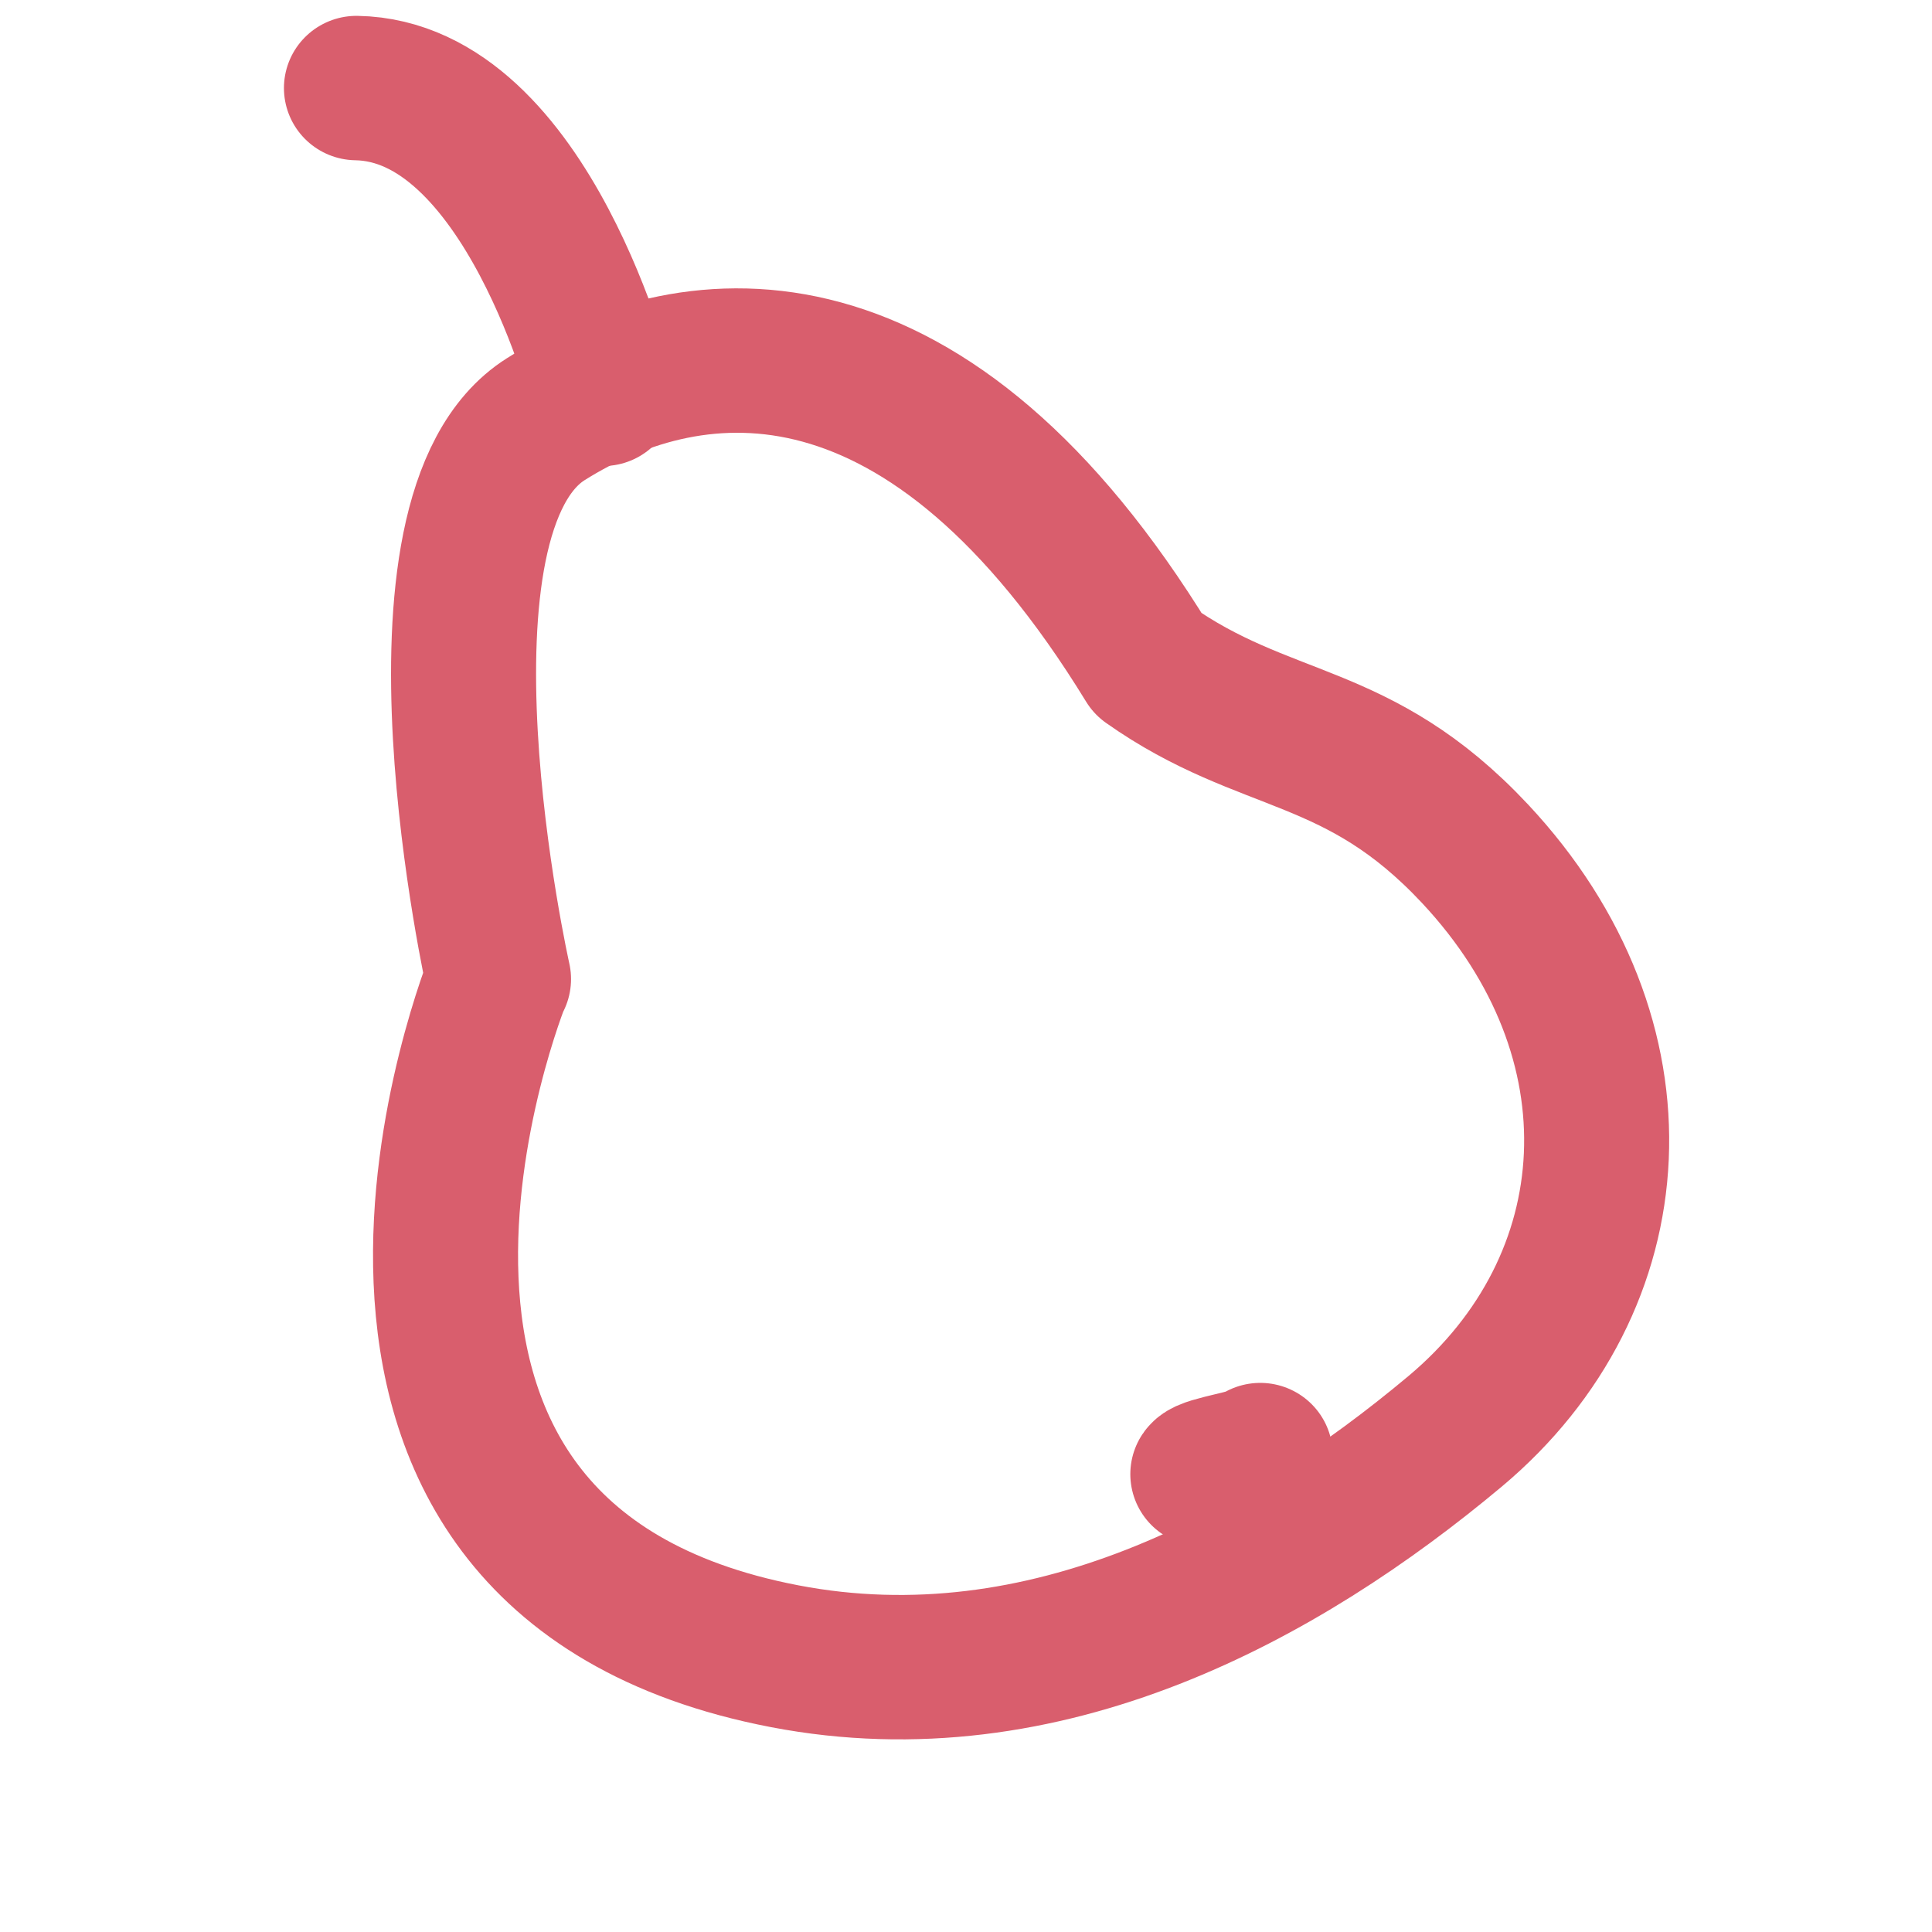
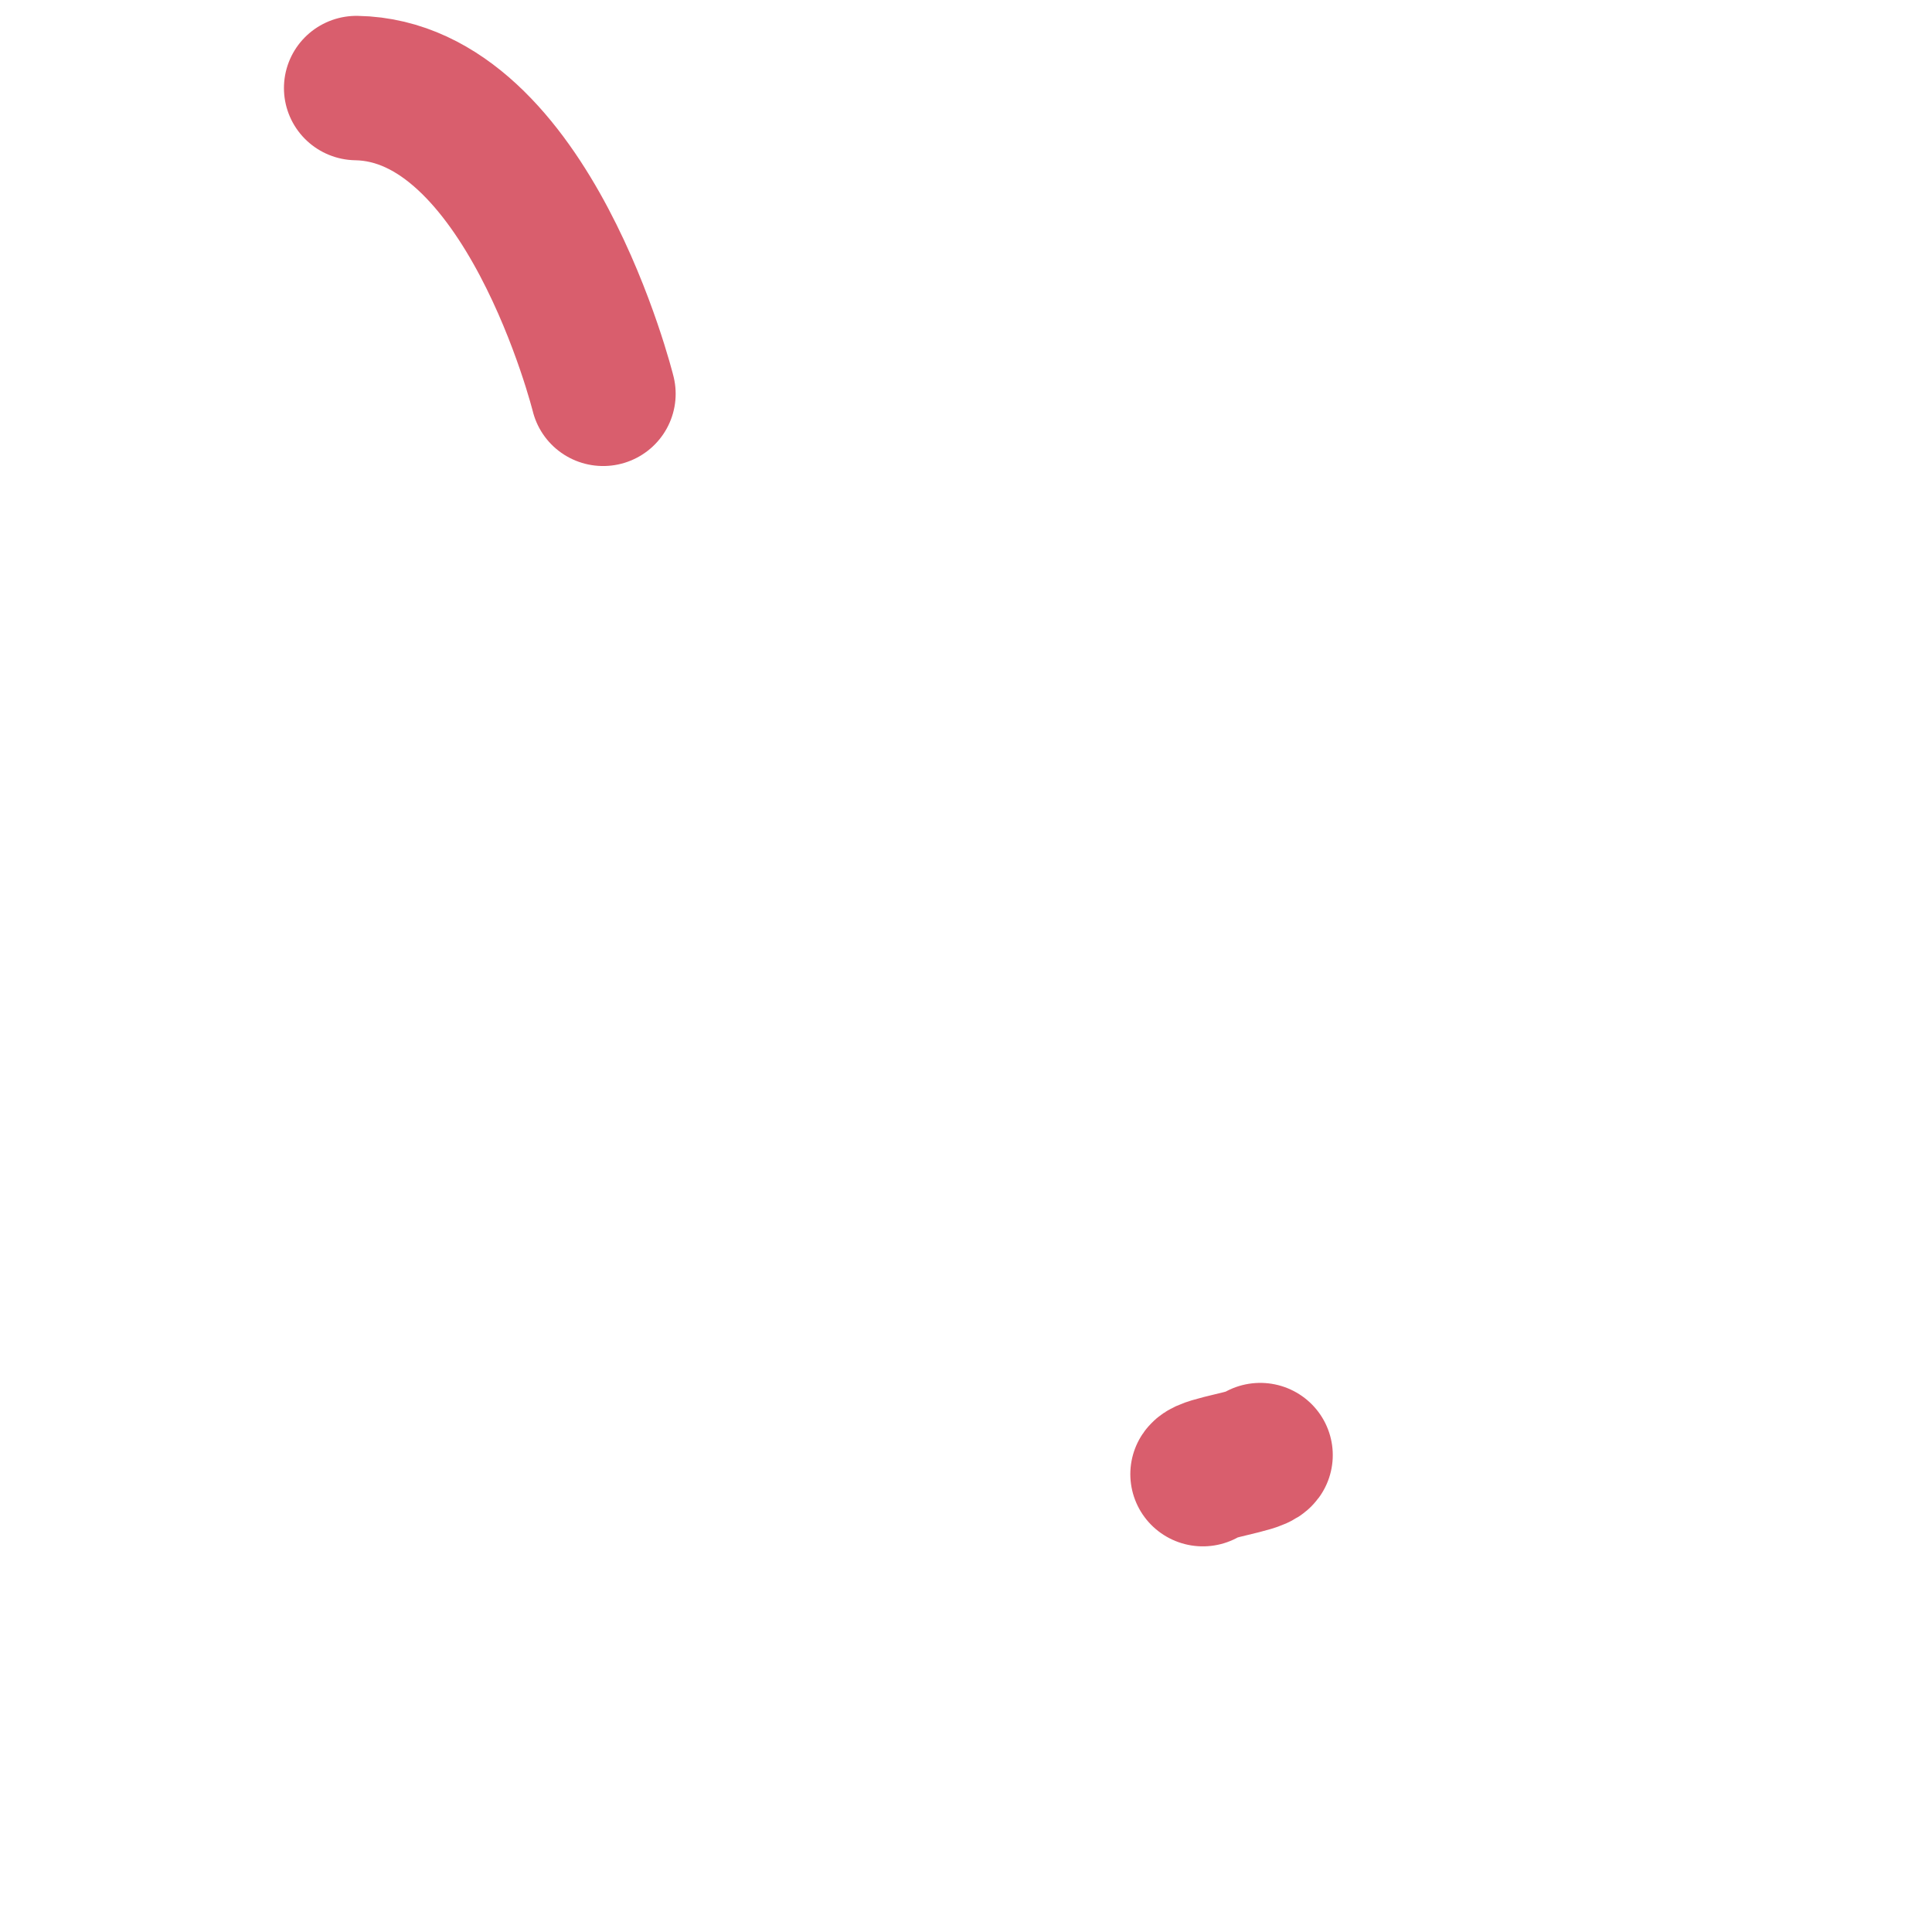
<svg xmlns="http://www.w3.org/2000/svg" width="5.292mm" height="5.292mm" viewBox="0 0 5.292 5.292" version="1.1" id="svg1" xml:space="preserve">
  <defs id="defs1" />
  <g id="g14" style="display:inline" transform="translate(-209.414,-124.998)">
    <rect style="fill:none;fill-opacity:1;stroke:none;stroke-width:0.397;stroke-linecap:round;stroke-linejoin:round;stroke-dasharray:none;stroke-dashoffset:0;paint-order:stroke fill markers" id="rect7" width="5.292" height="5.292" x="209.414" y="124.998" />
  </g>
  <g id="layer3" style="display:inline" transform="translate(-209.414,-124.998)">
    <g id="g1-6" transform="matrix(1.165,0,0,1.16,151.827,9.999)" style="stroke-width:0.86">
-       <path style="fill:none;fill-opacity:1;stroke:#d95e6d;stroke-width:0.341;stroke-linecap:round;stroke-linejoin:round;stroke-dasharray:none;stroke-dashoffset:0;stroke-opacity:1" d="m 50.602,101.449 c 0,0 -0.551,1.363 0.674,1.599 0.612,0.118 1.168,-0.188 1.576,-0.531 0.416,-0.35 0.454,-0.927 0.047,-1.364 -0.276,-0.296 -0.491,-0.251 -0.769,-0.448 -0.514,-0.843 -1.06,-0.803 -1.416,-0.578 -0.356,0.226 -0.111,1.322 -0.111,1.322 z" id="path93-5" />
      <path style="fill:none;fill-opacity:1;stroke:#d95e6d;stroke-width:0.341;stroke-linecap:round;stroke-linejoin:round;stroke-dasharray:none;stroke-dashoffset:0;stroke-opacity:1" d="m 50.849,100.067 c 0,0 -0.177,-0.715 -0.58,-0.722" id="path94-1" />
      <path style="fill:none;fill-opacity:1;stroke:#d95e6d;stroke-width:0.341;stroke-linecap:round;stroke-linejoin:round;stroke-dasharray:none;stroke-dashoffset:0;stroke-opacity:1" d="m 52.259,102.618 c 0.01,-0.015 0.124,-0.03 0.135,-0.045" id="path95-0" />
    </g>
  </g>
</svg>